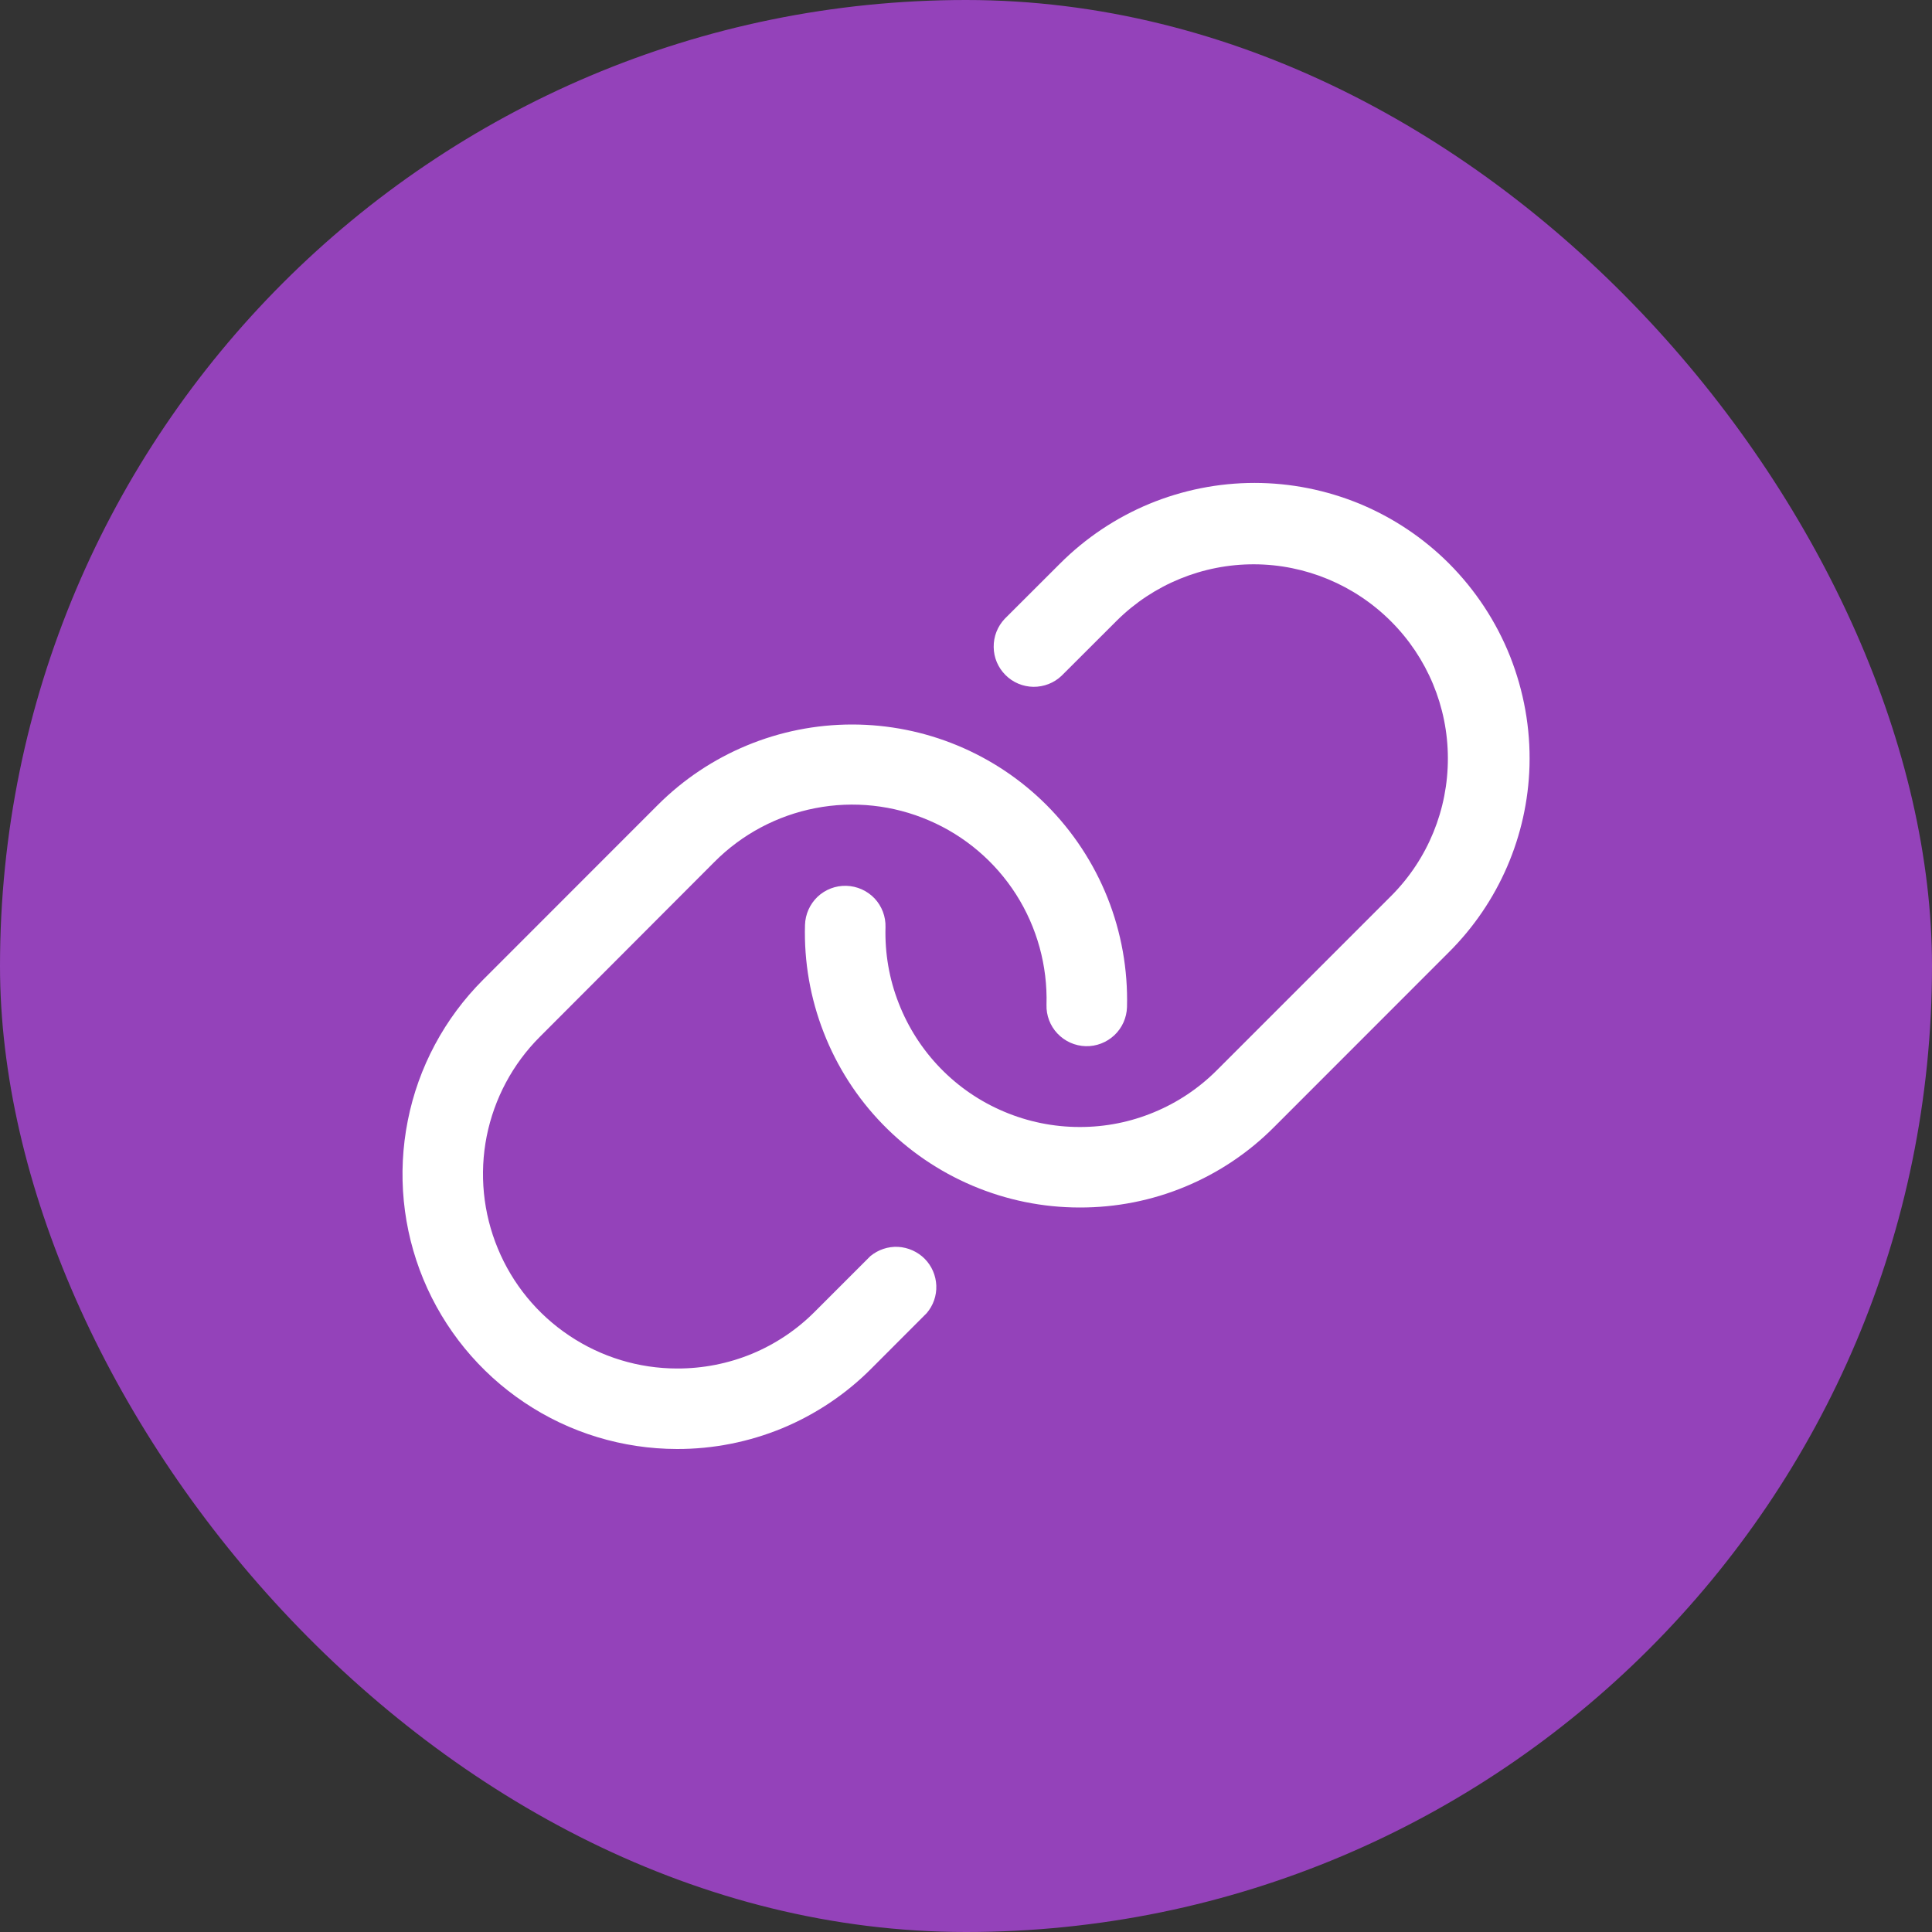
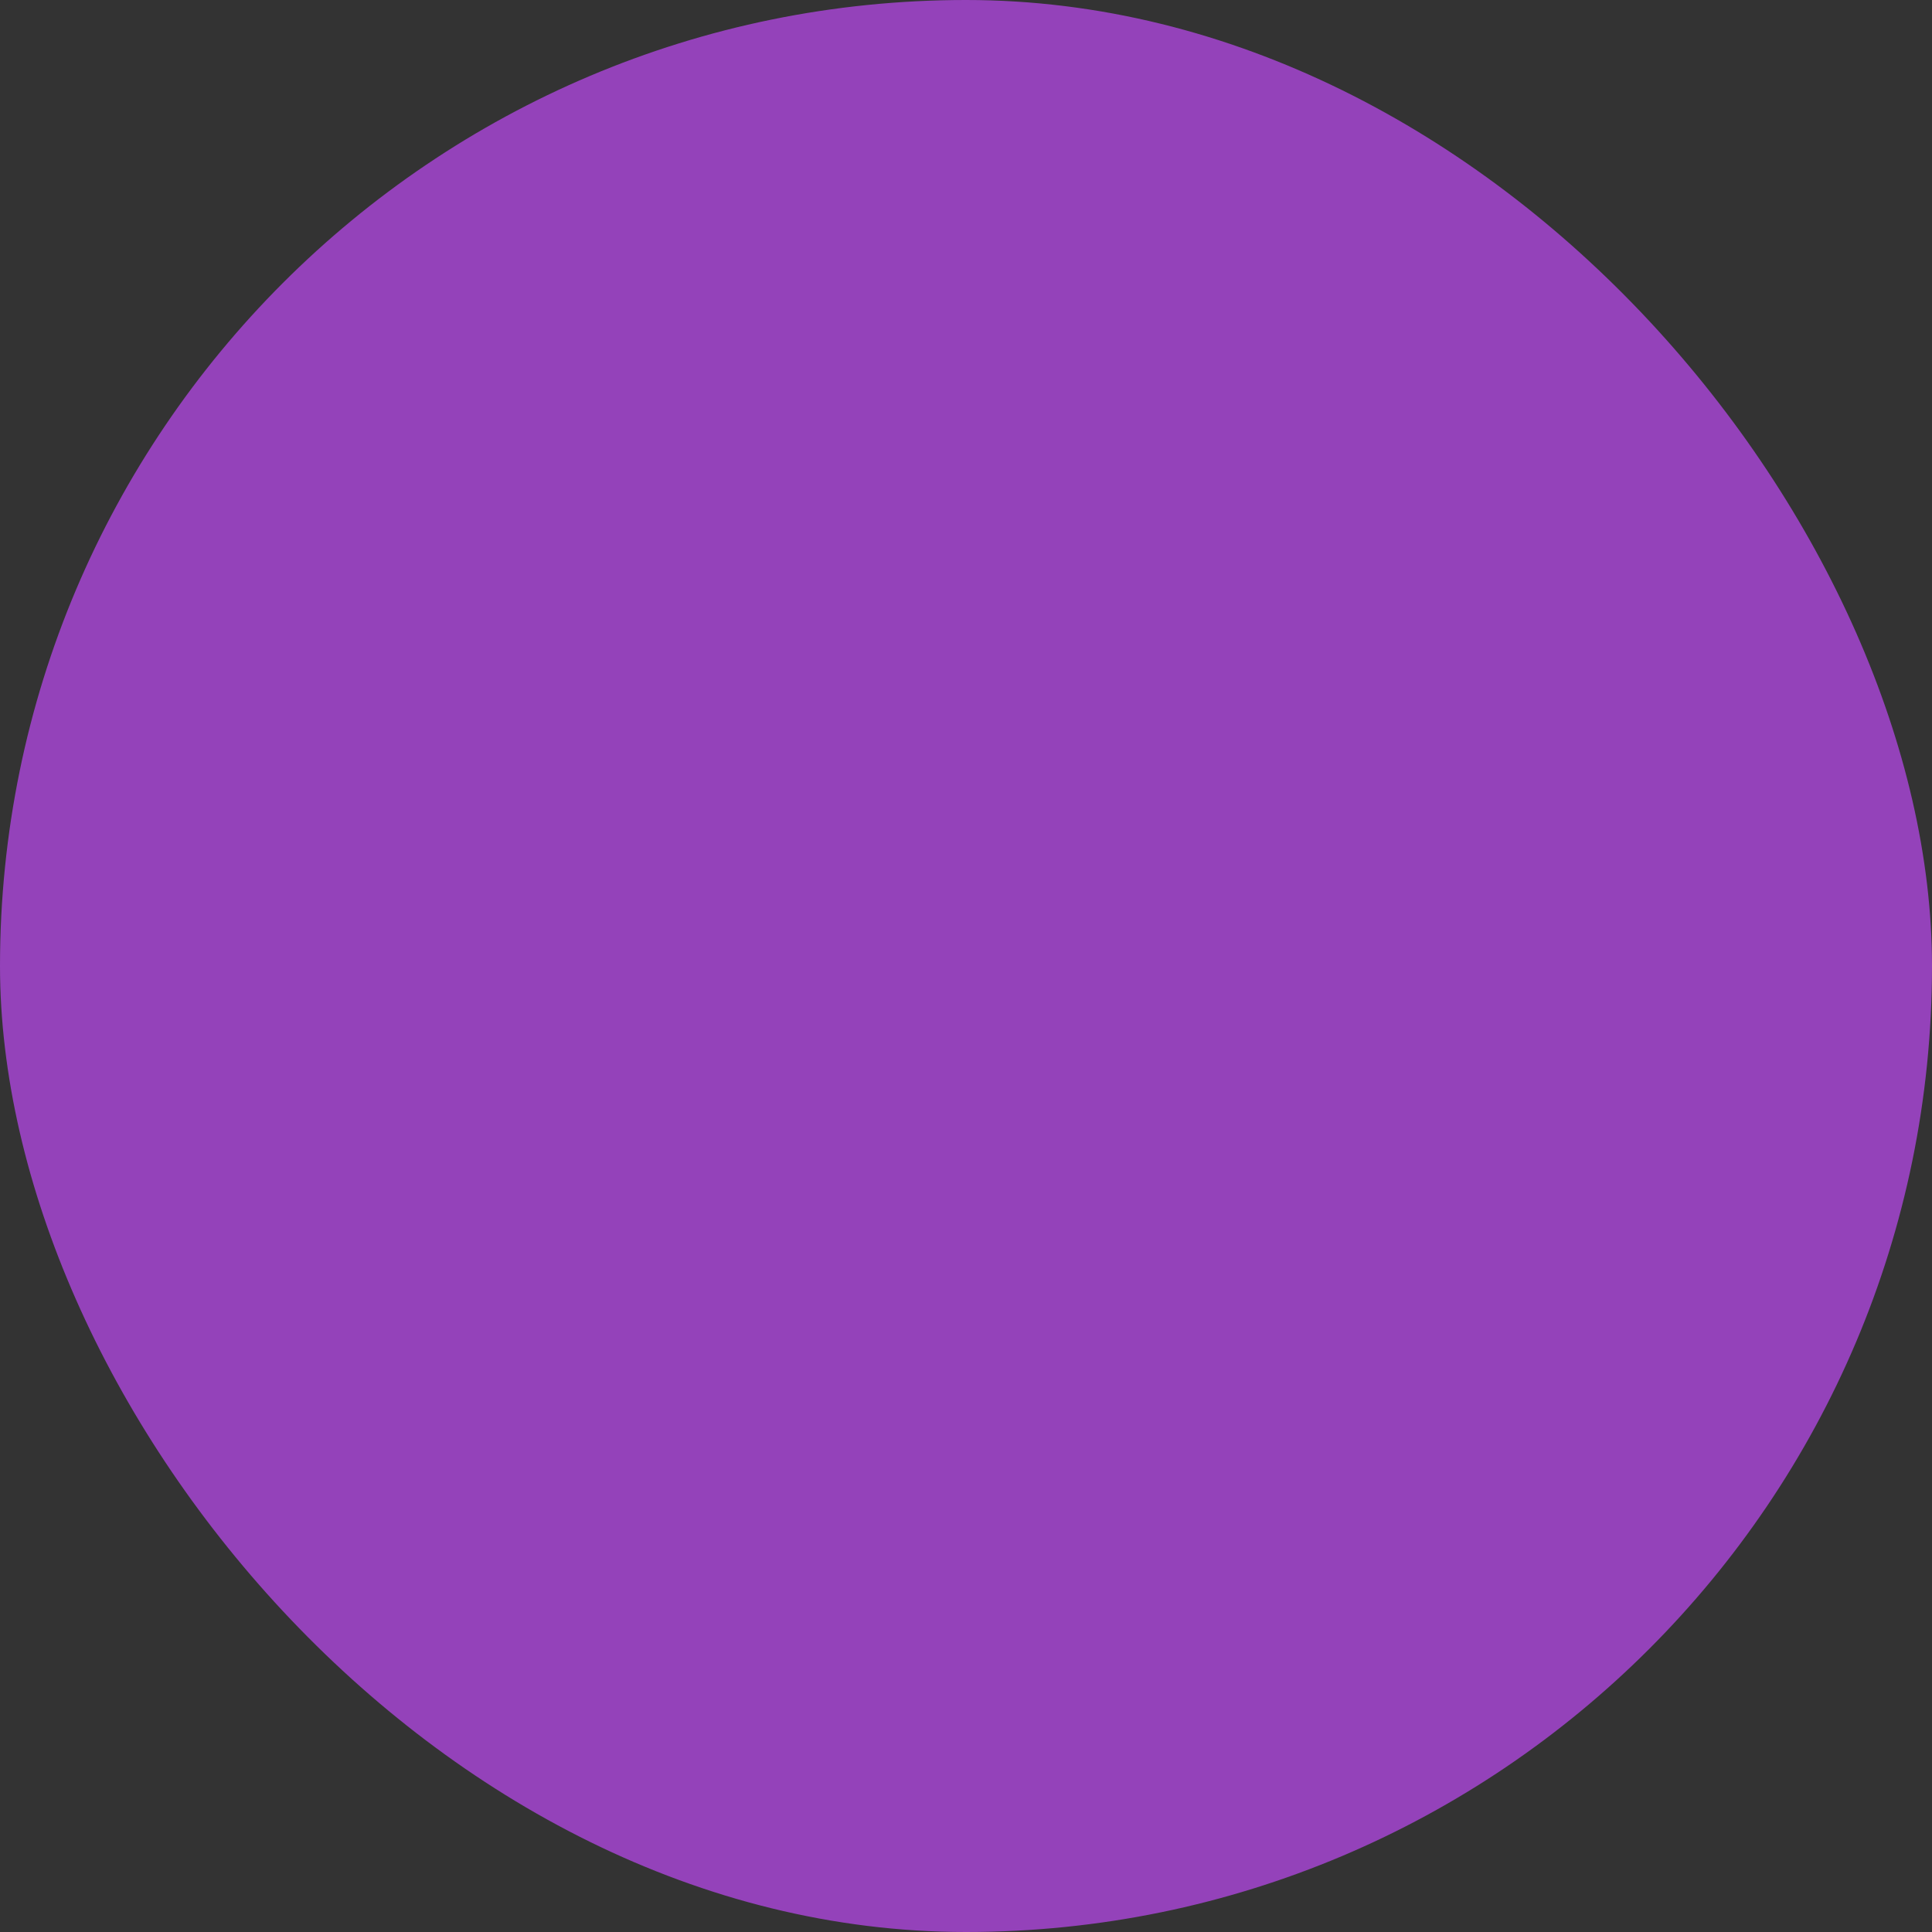
<svg xmlns="http://www.w3.org/2000/svg" width="24" height="24" viewBox="0 0 24 24" fill="none">
  <rect x="0" y="0" width="24" height="24" fill="#333333" stroke="none" />
  <rect width="24" height="24" rx="12" fill="#9442BA" />
-   <path d="M19 9.514C18.975 10.385 18.617 11.212 18 11.827L15.828 14C15.512 14.318 15.136 14.57 14.721 14.742C14.307 14.914 13.862 15.001 13.414 15H13.411C12.954 15 12.503 14.908 12.083 14.73C11.662 14.552 11.282 14.292 10.964 13.965C10.646 13.638 10.397 13.25 10.232 12.825C10.066 12.4 9.987 11.946 10 11.49C10.004 11.357 10.06 11.232 10.156 11.14C10.253 11.049 10.381 11 10.514 11.004C10.647 11.008 10.772 11.064 10.864 11.16C10.955 11.257 11.004 11.386 11 11.518C10.991 11.841 11.046 12.162 11.164 12.462C11.281 12.763 11.457 13.037 11.681 13.268C11.906 13.5 12.175 13.684 12.472 13.809C12.769 13.935 13.089 14 13.411 14C13.728 14.001 14.042 13.939 14.335 13.817C14.628 13.696 14.894 13.518 15.118 13.293L17.29 11.121C17.738 10.668 17.988 10.055 17.986 9.417C17.985 8.779 17.73 8.168 17.279 7.718C16.828 7.267 16.217 7.012 15.58 7.01C14.942 7.008 14.329 7.259 13.876 7.707L13.188 8.394C13.094 8.484 12.968 8.533 12.837 8.532C12.707 8.53 12.582 8.478 12.49 8.385C12.398 8.293 12.345 8.169 12.344 8.038C12.342 7.908 12.391 7.782 12.481 7.687L13.169 7C13.486 6.683 13.863 6.431 14.277 6.259C14.691 6.088 15.136 5.999 15.584 5.999C16.033 5.999 16.477 6.088 16.892 6.259C17.306 6.431 17.683 6.683 18 7C18.328 7.329 18.587 7.722 18.759 8.154C18.93 8.587 19.013 9.049 19 9.514ZM10.812 15.604L10.125 16.291C9.901 16.517 9.634 16.696 9.34 16.818C9.046 16.939 8.731 17.001 8.412 17C7.935 17 7.469 16.858 7.072 16.592C6.675 16.327 6.366 15.95 6.184 15.509C6.001 15.068 5.953 14.583 6.046 14.114C6.14 13.646 6.369 13.216 6.707 12.879L8.875 10.707C9.216 10.364 9.653 10.131 10.129 10.039C10.604 9.947 11.096 10 11.541 10.192C11.986 10.383 12.363 10.704 12.623 11.112C12.883 11.521 13.014 11.998 13 12.482C12.996 12.614 13.045 12.743 13.136 12.839C13.228 12.936 13.353 12.992 13.486 12.996C13.618 13 13.747 12.95 13.844 12.859C13.94 12.768 13.996 12.643 14 12.51C14.012 12.046 13.93 11.584 13.758 11.152C13.586 10.721 13.328 10.329 13 10C12.36 9.36 11.491 9 10.585 9C9.68 9 8.811 9.36 8.171 10L6 12.172C5.523 12.649 5.197 13.257 5.066 13.919C4.934 14.581 5.001 15.267 5.259 15.891C5.517 16.514 5.954 17.048 6.515 17.423C7.075 17.799 7.735 17.999 8.41 18C8.859 18.001 9.303 17.913 9.718 17.742C10.132 17.57 10.509 17.318 10.825 17L11.512 16.312C11.593 16.217 11.636 16.095 11.631 15.97C11.626 15.845 11.575 15.726 11.487 15.637C11.399 15.549 11.281 15.496 11.156 15.489C11.031 15.483 10.909 15.524 10.812 15.604Z" fill="white" />
</svg>